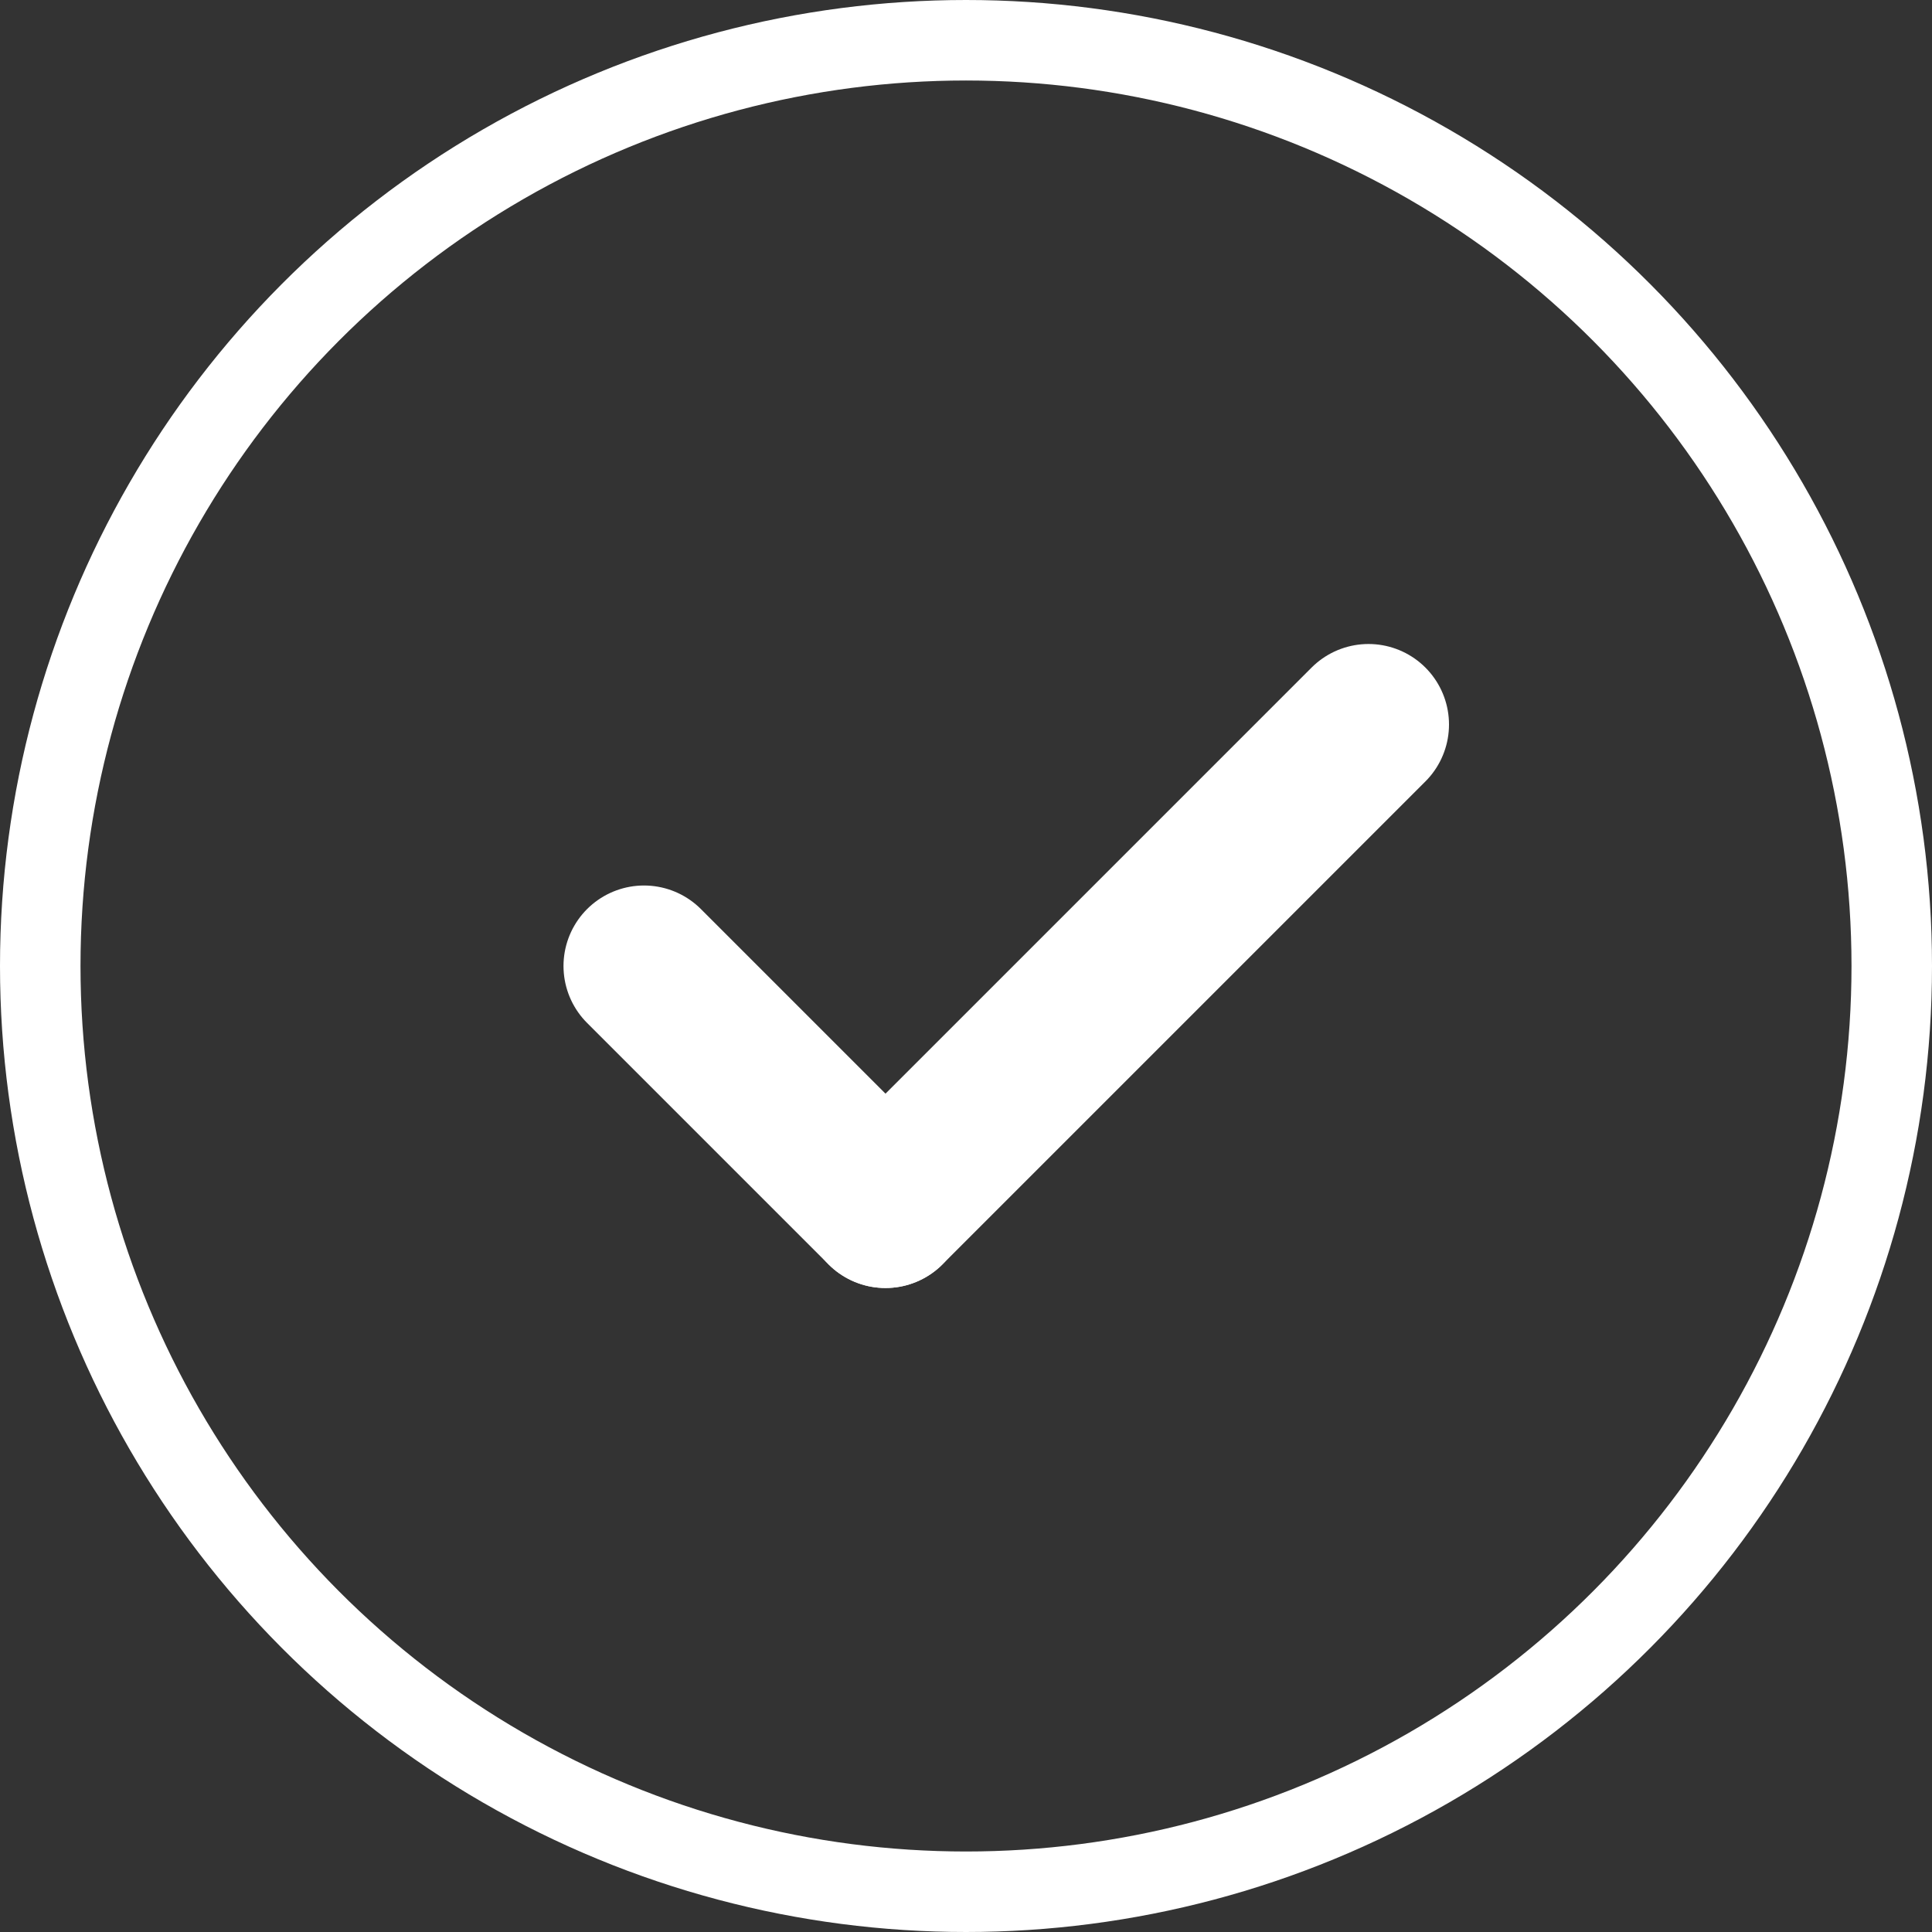
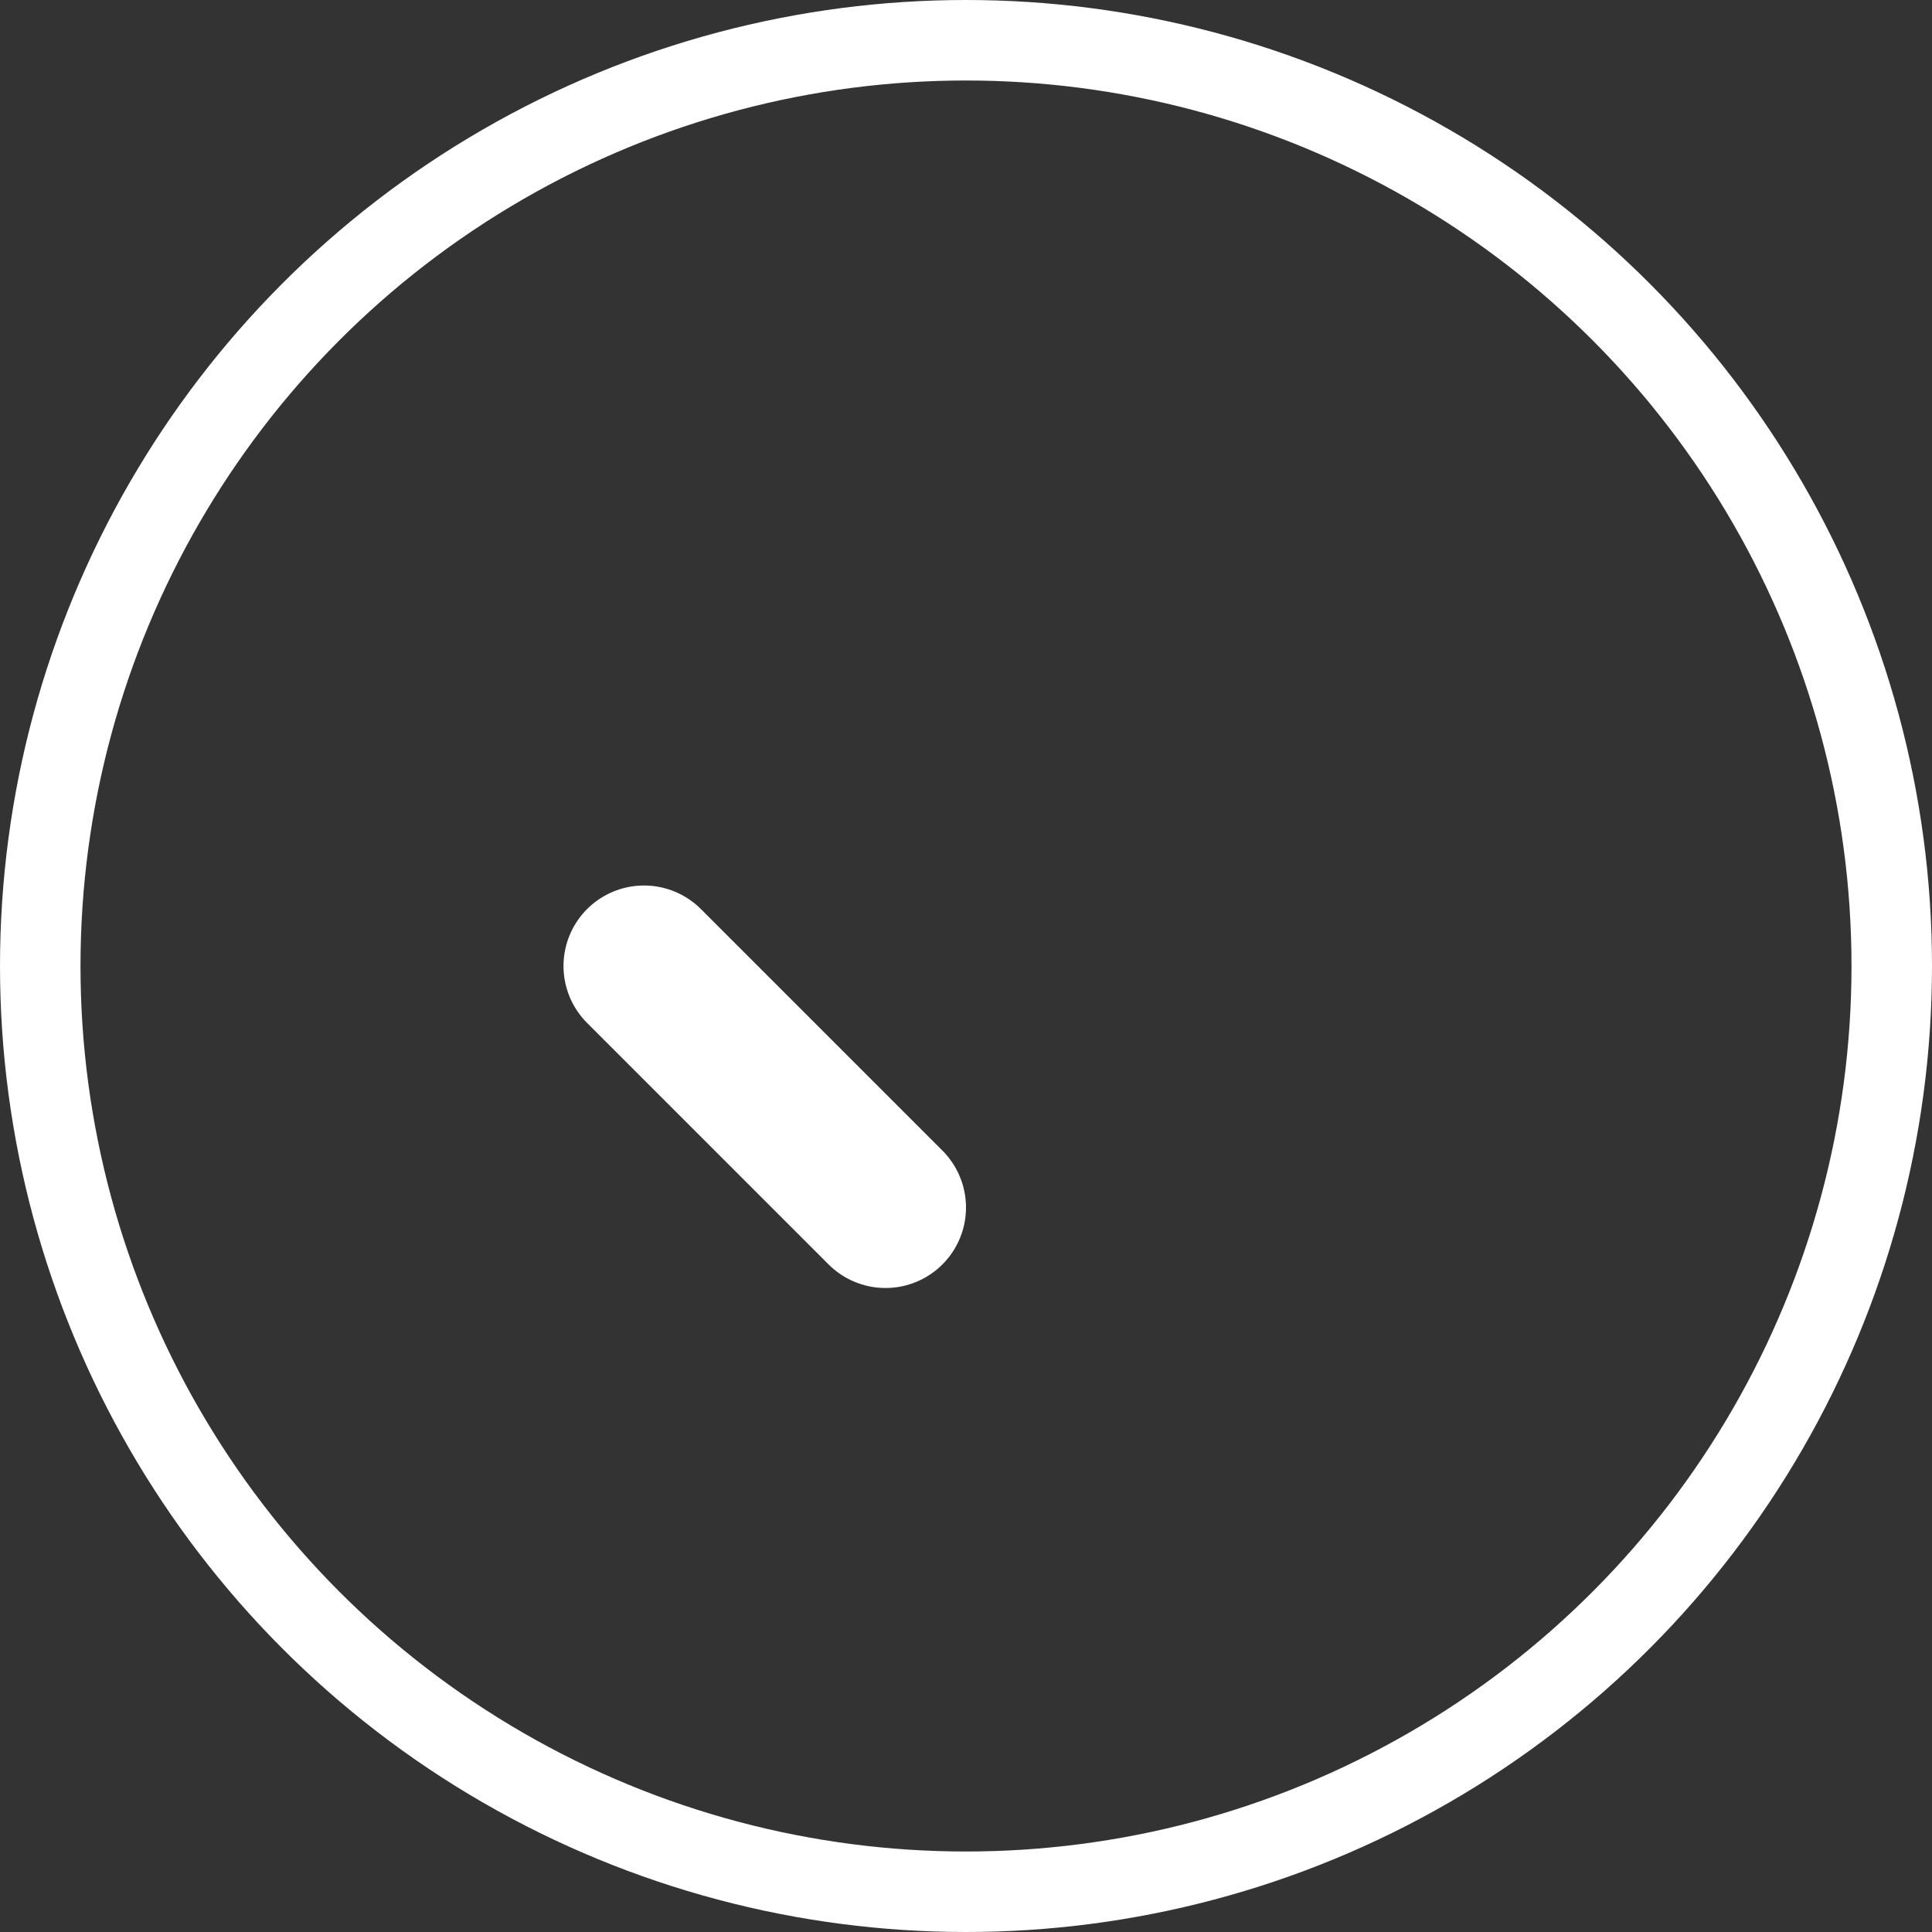
<svg xmlns="http://www.w3.org/2000/svg" width="24" height="24" viewBox="0 0 24 24" fill="none">
  <rect x="0" y="0" width="24" height="24" fill="#333333" stroke="none" />
  <circle cx="12" cy="12" r="11.5" stroke="white" />
-   <path d="M11 15L17 9" stroke="white" stroke-width="2" stroke-linecap="round" />
  <path d="M8 12L11 15" stroke="white" stroke-width="2" stroke-linecap="round" />
</svg>